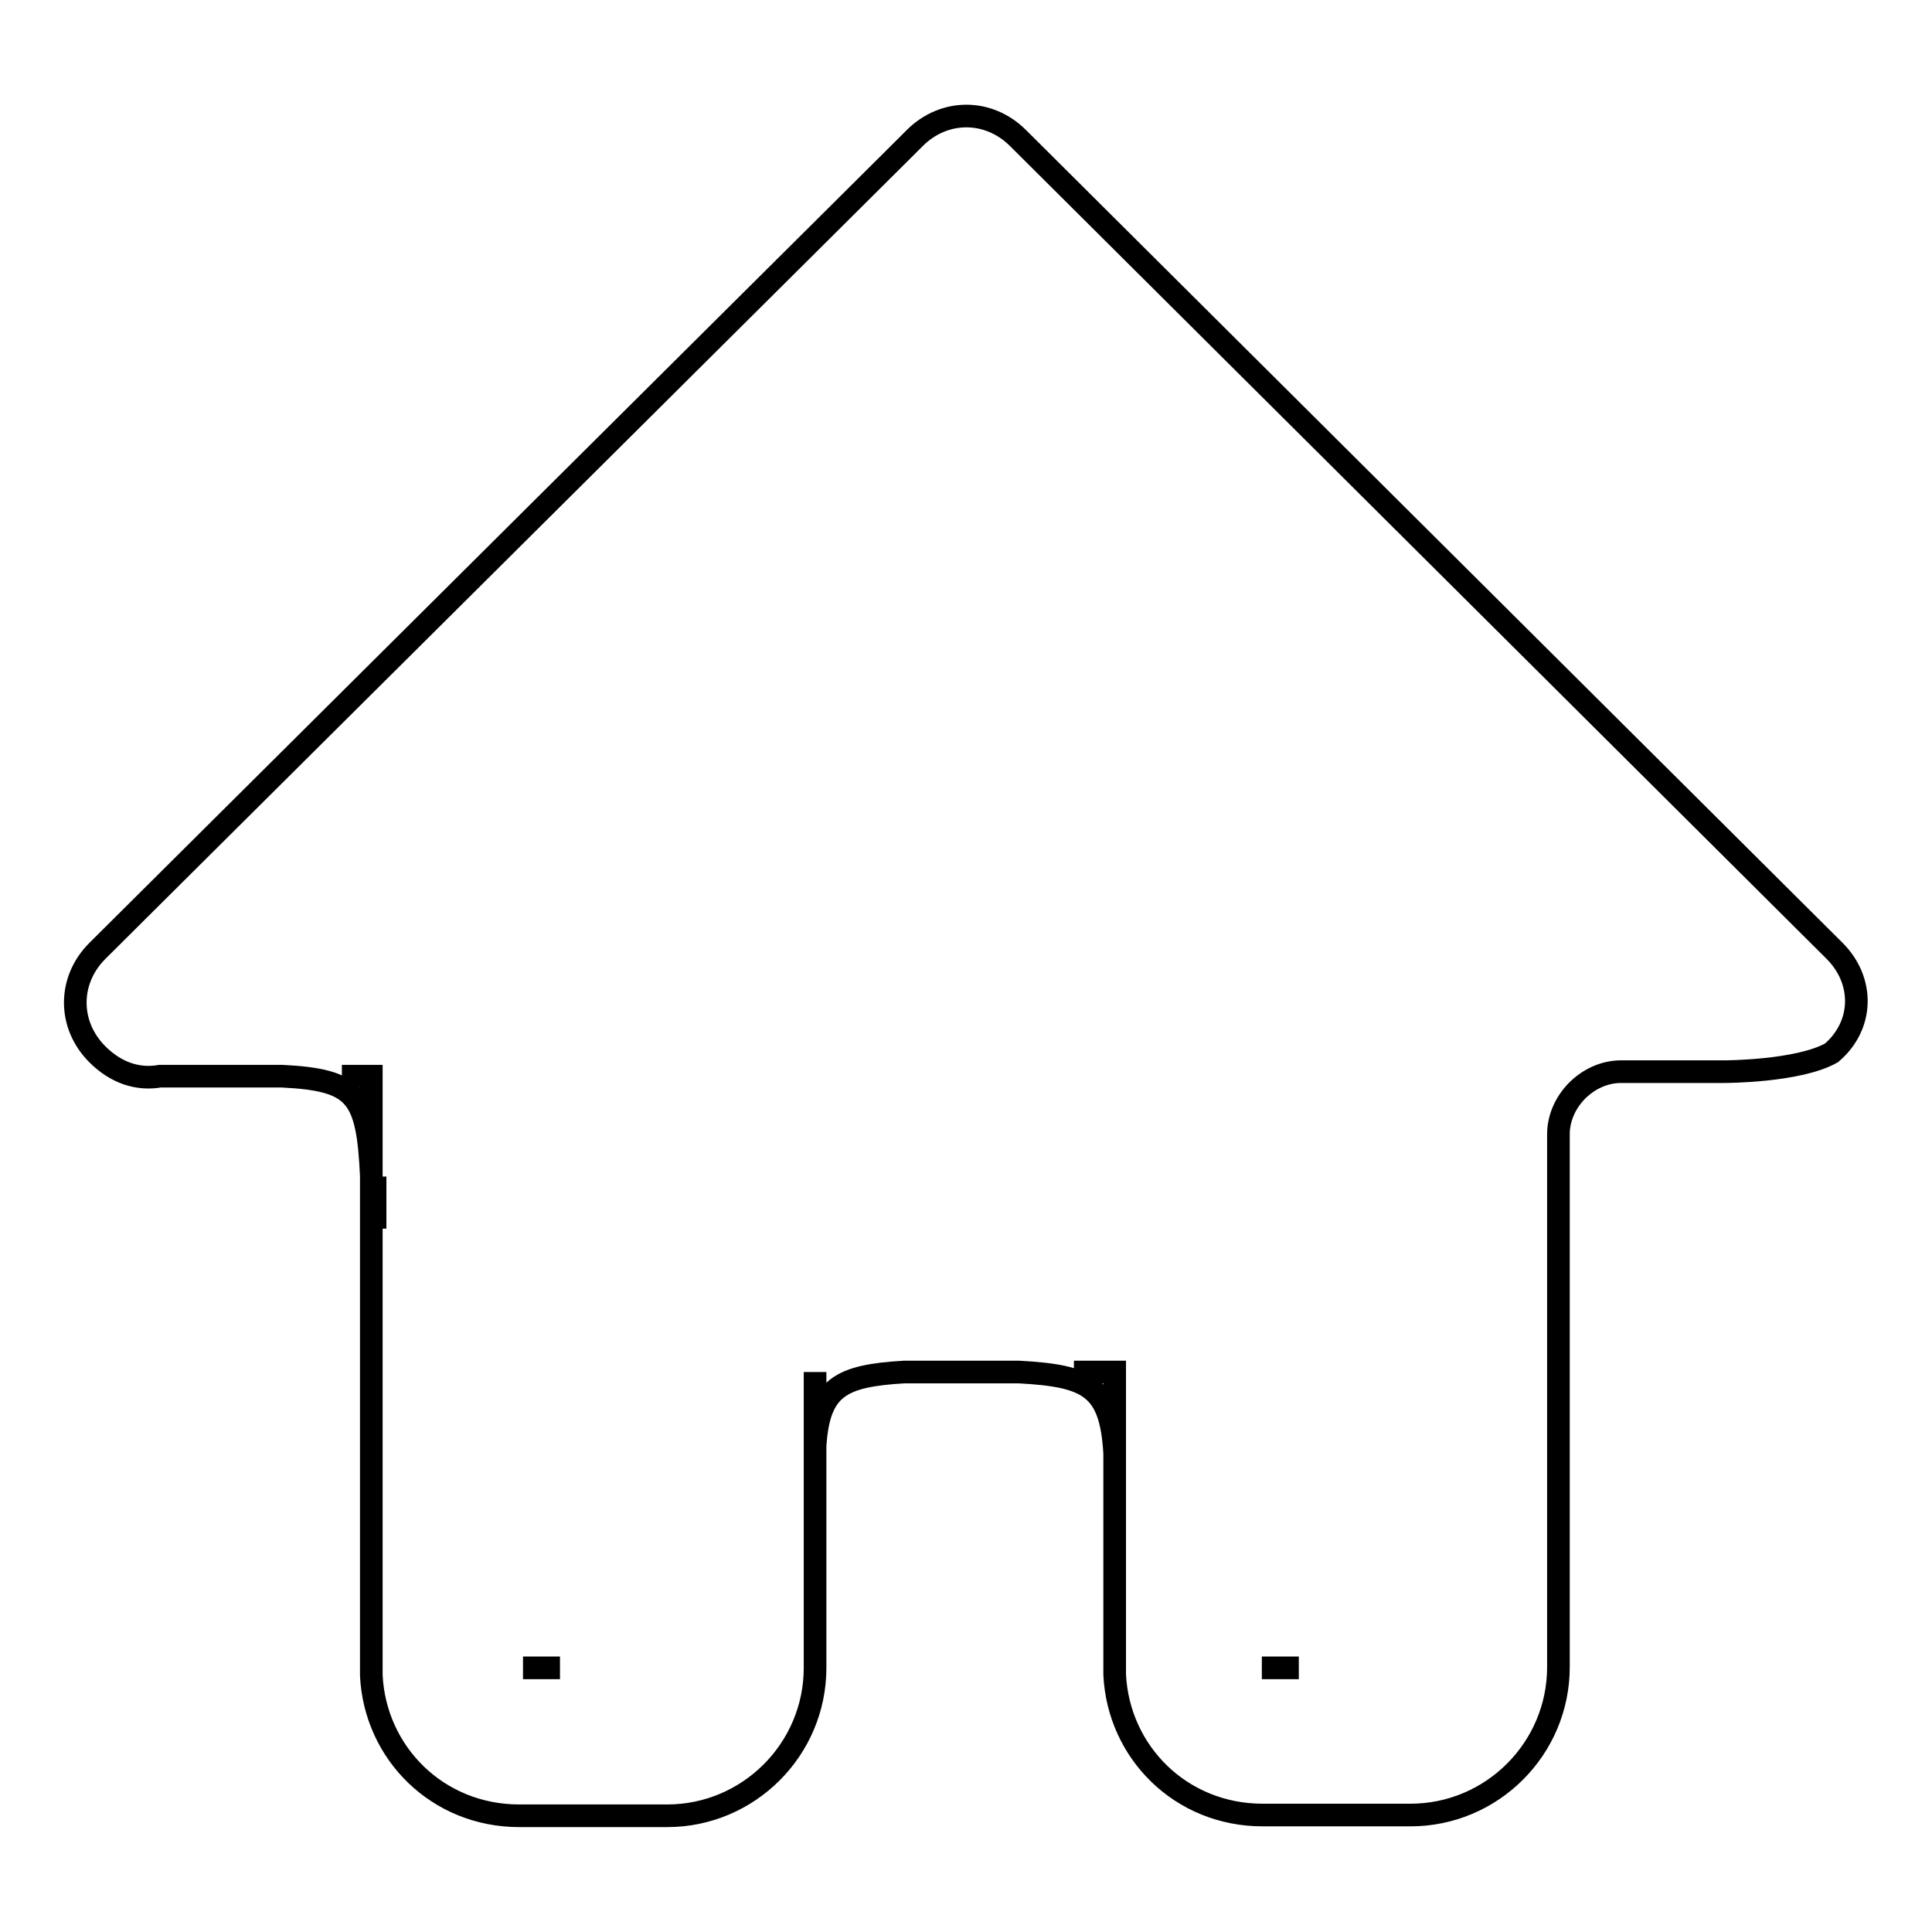
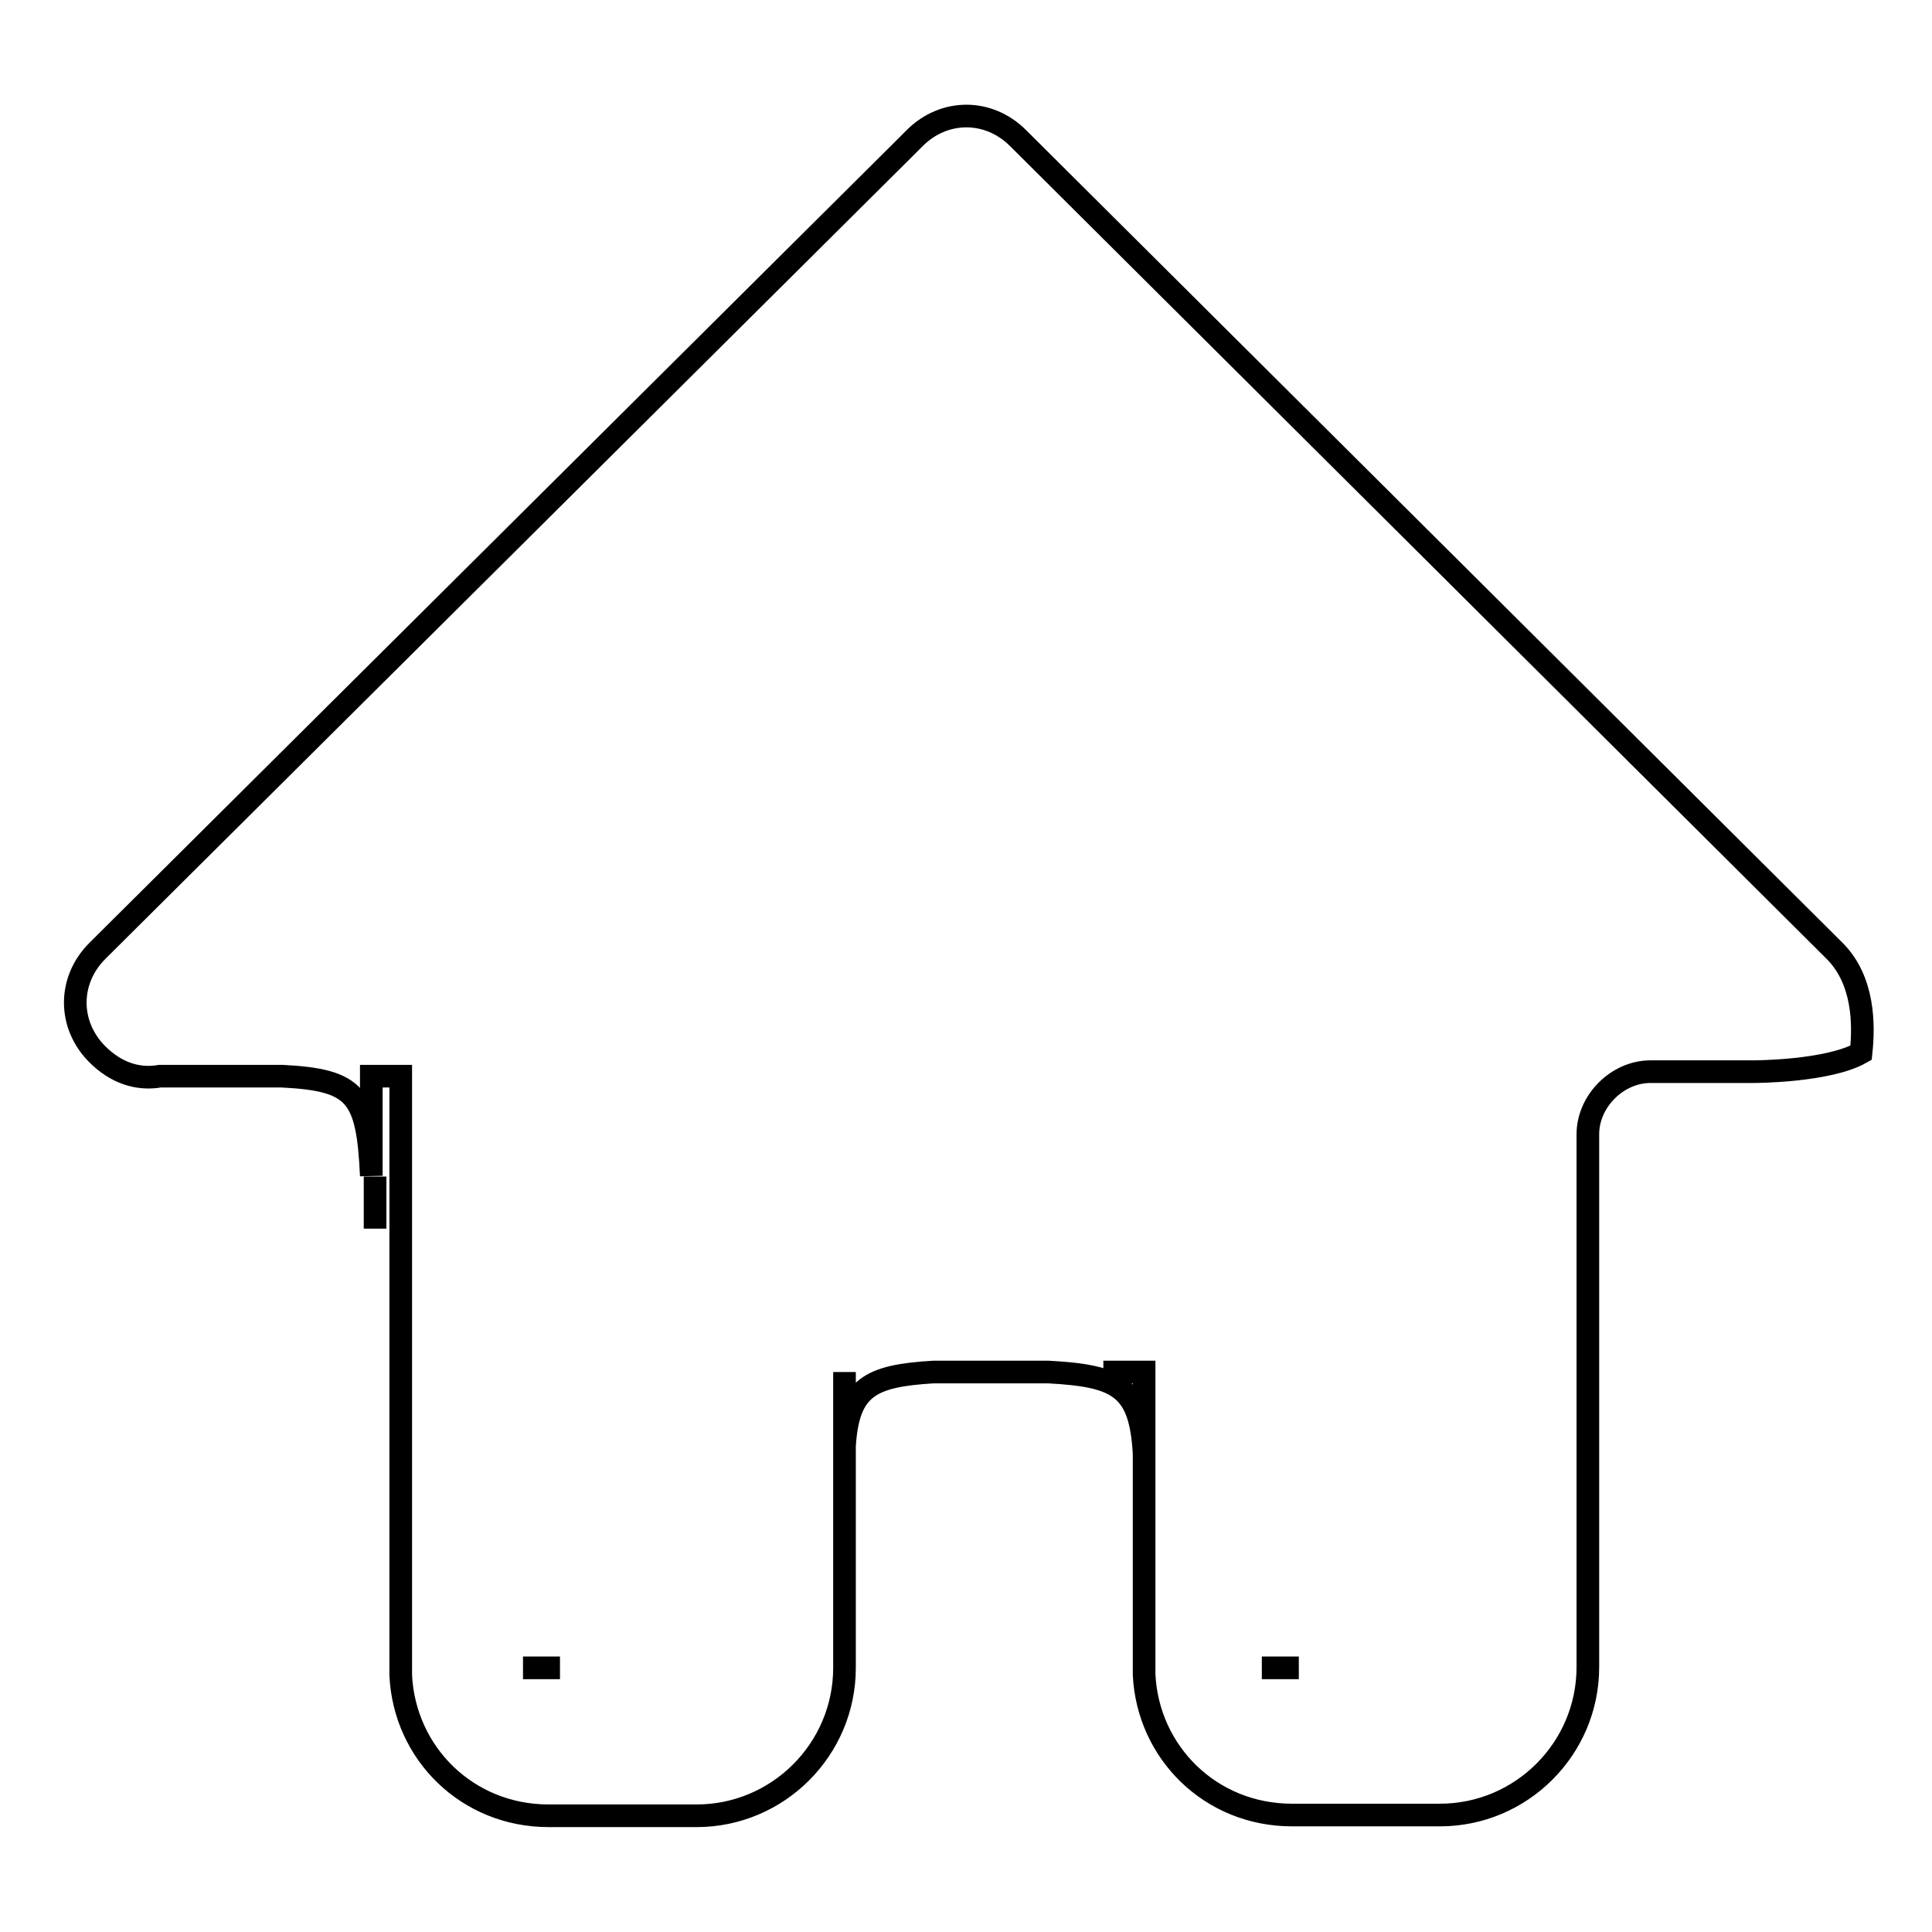
<svg xmlns="http://www.w3.org/2000/svg" version="1.1" x="0px" y="0px" viewBox="0 0 256 256" enable-background="new 0 0 256 256" xml:space="preserve">
  <g>
    <g>
-       <path stroke-width="3" fill-opacity="0" stroke="#000000" d="M243.1,126L134.9,18.3l0,0l0,0l0,0c-3.9-3.9-9.8-3.9-13.7,0c-0.5,0.5-1,1-1.5,1.5L12.9,126c-3.9,3.9-3.9,9.8,0,13.7c2.5,2.5,5.4,3.4,8.3,2.9h16.2c9.8,0.5,11.3,2.5,11.8,13.2v-13.2h-3.9h3.9V222c0.5,10.3,8.8,18.6,19.6,18.6h9.8h9.8c10.8,0,19.6-8.8,19.6-19.6v-10.3l0,0v-17.6v-1.5v0.5v-10.3l0,0v9.8c0.5-7.8,3.4-9.3,11.8-9.8h15.2c9.3,0.5,12.2,2,12.7,10.8v-10.8h-5.4h5.4v12.7c0-0.5,0-1.5,0-2v3.9v25.5c0.5,10.3,8.8,18.6,19.6,18.6h9.8h9.8c10.8,0,19.6-8.8,19.6-19.6v-10.3l0,0v-60.3c0-4.4,3.9-8.3,8.3-8.3h13.7c0,0,9.8,0,14.2-2.5C247,135.8,247,129.9,243.1,126z M167.2,221h4.9H167.2L167.2,221z M69.3,221h4.9H69.3L69.3,221z M49.7,155.9v6.9C49.7,159.8,49.7,157.9,49.7,155.9z" />
+       <path stroke-width="3" fill-opacity="0" stroke="#000000" d="M243.1,126L134.9,18.3l0,0l0,0l0,0c-3.9-3.9-9.8-3.9-13.7,0c-0.5,0.5-1,1-1.5,1.5L12.9,126c-3.9,3.9-3.9,9.8,0,13.7c2.5,2.5,5.4,3.4,8.3,2.9h16.2c9.8,0.5,11.3,2.5,11.8,13.2v-13.2h3.9V222c0.5,10.3,8.8,18.6,19.6,18.6h9.8h9.8c10.8,0,19.6-8.8,19.6-19.6v-10.3l0,0v-17.6v-1.5v0.5v-10.3l0,0v9.8c0.5-7.8,3.4-9.3,11.8-9.8h15.2c9.3,0.5,12.2,2,12.7,10.8v-10.8h-5.4h5.4v12.7c0-0.5,0-1.5,0-2v3.9v25.5c0.5,10.3,8.8,18.6,19.6,18.6h9.8h9.8c10.8,0,19.6-8.8,19.6-19.6v-10.3l0,0v-60.3c0-4.4,3.9-8.3,8.3-8.3h13.7c0,0,9.8,0,14.2-2.5C247,135.8,247,129.9,243.1,126z M167.2,221h4.9H167.2L167.2,221z M69.3,221h4.9H69.3L69.3,221z M49.7,155.9v6.9C49.7,159.8,49.7,157.9,49.7,155.9z" />
    </g>
  </g>
</svg>